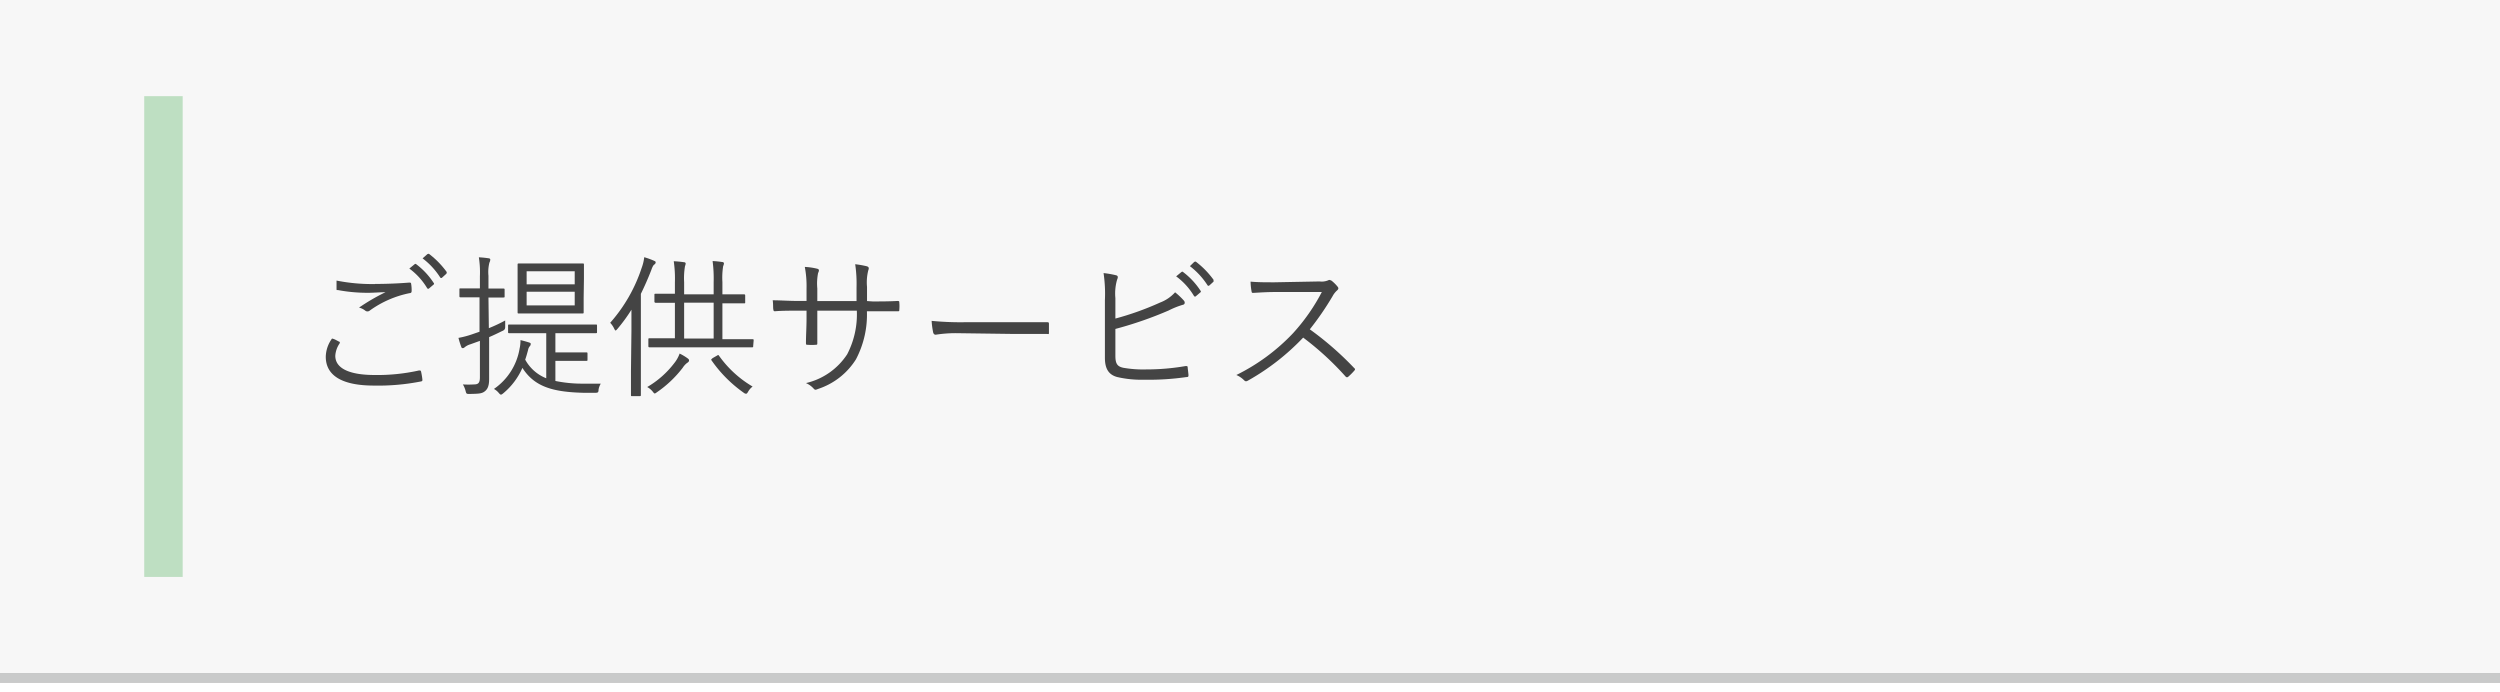
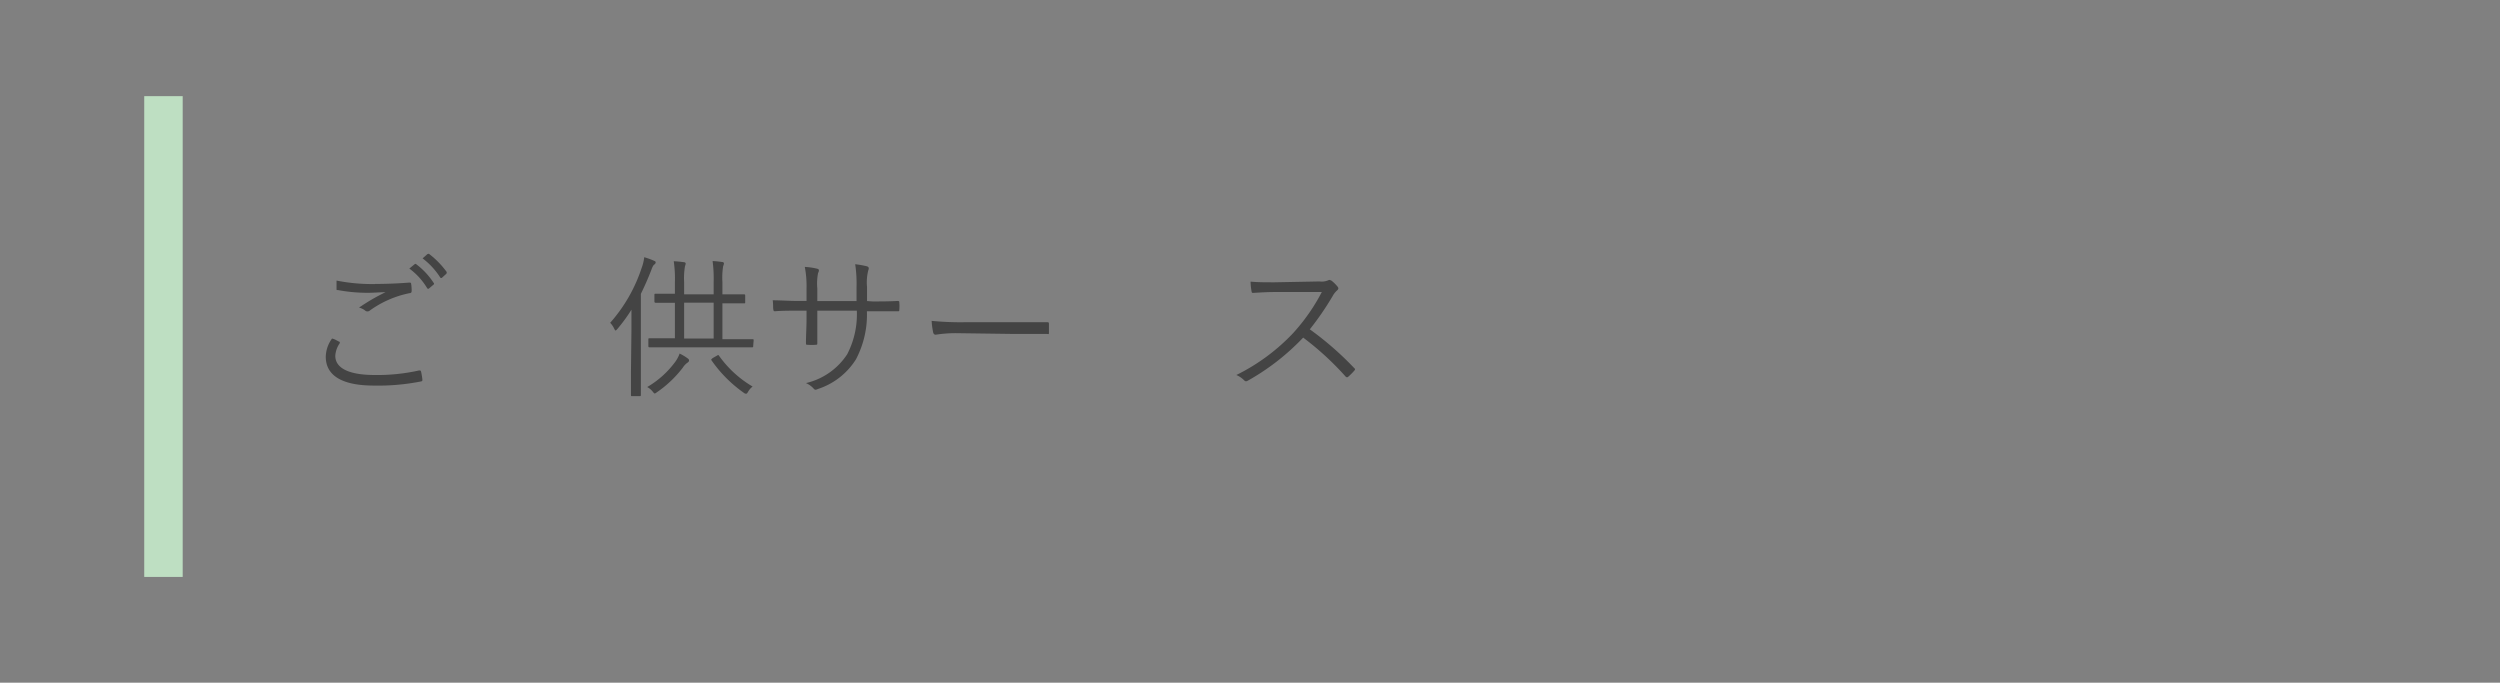
<svg xmlns="http://www.w3.org/2000/svg" viewBox="0 0 260 72">
  <rect x="0" y="0" width="260" height="72" fill="#808080" stroke="none" />
  <defs>
    <style>.cls-1{fill:#c9caca;}.cls-2{fill:#fff;}.cls-3{fill:#f7f7f7;}.cls-4{fill:#bedfc2;}.cls-5{fill:#444;}</style>
  </defs>
  <g id="Layer_2" data-name="Layer 2">
    <g id="レイヤー_1" data-name="レイヤー 1">
-       <rect class="cls-1" y="70" width="260" height="1" />
      <rect class="cls-2" y="71" width="260" height="1" />
-       <rect class="cls-3" width="260" height="70" />
      <rect class="cls-4" x="15" y="10" width="4" height="50" />
      <path class="cls-5" d="M35.26,35.53c.09,0,.11.11.05.2A2.54,2.54,0,0,0,34.87,37c0,1.32,1.48,2,4.1,2a19.9,19.9,0,0,0,4.6-.47c.14,0,.19,0,.22.11a7.33,7.33,0,0,1,.14.84c0,.12,0,.17-.2.2a22.83,22.83,0,0,1-4.85.42c-3.13,0-5-.94-5-3a3.32,3.32,0,0,1,.65-1.89C34.78,35.25,35,35.4,35.26,35.53Zm3.74-6c1.16,0,2.44-.05,3.54-.14.14,0,.21,0,.22.14a3.8,3.8,0,0,1,.05.72c0,.18-.06.22-.22.24a10.65,10.65,0,0,0-4.15,1.82.36.36,0,0,1-.45,0,1.65,1.65,0,0,0-.65-.32,21,21,0,0,1,2.75-1.6c-.53,0-1.23.06-1.73.06a16.58,16.58,0,0,1-3.25-.29C35,30.2,35,30.15,35,30s0-.55,0-.82A19,19,0,0,0,39,29.54Zm4.12-2.05a.12.12,0,0,1,.17,0,7.65,7.65,0,0,1,1.81,1.94.11.11,0,0,1,0,.17l-.46.39a.13.13,0,0,1-.21,0,6.91,6.91,0,0,0-1.86-2.05Zm1.34-1.06c.07,0,.11-.06.18,0a9,9,0,0,1,1.82,1.87c0,.08,0,.13-.05.19l-.43.39c-.06.06-.13.06-.19,0a7.65,7.65,0,0,0-1.84-2Z" />
-       <path class="cls-5" d="M50.84,34.13a16,16,0,0,0,1.7-.8c0,.21,0,.4,0,.61s0,.37-.34.5c-.45.22-.88.43-1.33.62V37c0,1,0,1.81,0,2.42s-.11,1-.43,1.26-.62.27-1.6.29c-.32,0-.34,0-.42-.32a2.6,2.6,0,0,0-.28-.67,9.78,9.78,0,0,0,1.16,0c.47,0,.61-.19.61-.76V35.45l-1,.36a1.65,1.65,0,0,0-.59.31.33.33,0,0,1-.19.09.17.17,0,0,1-.16-.14,8.55,8.55,0,0,1-.29-.93,9.32,9.32,0,0,0,1.41-.37l.78-.27V30.92H49.4c-1.09,0-1.41,0-1.49,0s-.13,0-.13-.13v-.67c0-.11,0-.13.13-.13s.4,0,1.49,0h.51V28.76a10.12,10.12,0,0,0-.11-2,9.94,9.94,0,0,1,1,.1c.11,0,.19.06.19.14a.77.77,0,0,1-.09.31,4,4,0,0,0-.1,1.37v1.33h.07c1.07,0,1.39,0,1.48,0s.13,0,.13.13v.67c0,.11,0,.13-.13.13s-.41,0-1.48,0h-.07Zm6.92,5.49a13.92,13.92,0,0,0,2.83.28c.64,0,1.3,0,1.89,0a1.81,1.81,0,0,0-.23.61c0,.32-.08.34-.36.34H60.67c-3.27-.08-5.11-.67-6.34-2.59a7.15,7.15,0,0,1-2,2.65c-.1.08-.16.13-.23.13s-.13-.06-.24-.19a1.73,1.73,0,0,0-.49-.4,6.36,6.36,0,0,0,2.67-4.21,3.71,3.71,0,0,0,.09-.87c.34.08.58.15.84.23s.22.11.22.21-.05.14-.11.22a.8.8,0,0,0-.16.37c-.1.37-.19.7-.3,1a4.29,4.29,0,0,0,2.19,1.94V34.65H55.18c-1.57,0-2.11,0-2.21,0s-.13,0-.13-.13v-.62c0-.13,0-.15.13-.15s.64,0,2.21,0h4.58c1.58,0,2.11,0,2.21,0s.12,0,.12.15v.62c0,.11,0,.13-.12.13s-.63,0-2.21,0h-2v2h1.66c1.09,0,1.46,0,1.55,0s.13,0,.13.13v.62c0,.11,0,.13-.13.13s-.46,0-1.55,0H57.76ZM60.7,31c0,1,0,1.37,0,1.47s0,.13-.12.13-.55,0-1.94,0H55.9c-1.39,0-1.84,0-1.94,0s-.13,0-.13-.13,0-.47,0-1.47V29c0-1,0-1.38,0-1.47s0-.13.13-.13.55,0,1.94,0h2.77c1.39,0,1.86,0,1.94,0s.12,0,.12.13,0,.44,0,1.47Zm-.93-2.79h-5v1.36h5Zm0,2.13h-5v1.42h5Z" />
      <path class="cls-5" d="M65.67,34.37c0-.57,0-1.42,0-2.16a16.88,16.88,0,0,1-1.46,2c-.08.09-.14.16-.19.16s-.08-.07-.14-.18a2.29,2.29,0,0,0-.42-.62,16.28,16.28,0,0,0,3.28-5.73A4.57,4.57,0,0,0,67,26.75a7.84,7.84,0,0,1,1,.36c.13.06.19.09.19.17a.28.28,0,0,1-.14.23c-.1.06-.2.24-.32.59q-.48,1.24-1.08,2.46v8c0,1.7,0,2.43,0,2.51s0,.13-.13.13h-.77c-.11,0-.13,0-.13-.13s0-.81,0-2.51Zm5.78,3.38a2,2,0,0,0-.45.5,11.72,11.72,0,0,1-2.72,2.57c-.09.07-.14.1-.19.1s-.11-.06-.22-.21a2,2,0,0,0-.56-.46,9.61,9.61,0,0,0,2.81-2.48,3.37,3.37,0,0,0,.56-1,5.45,5.45,0,0,1,.85.51c.13.1.13.15.13.23S71.56,37.69,71.45,37.75ZM78.33,36c0,.11,0,.12-.12.12s-.64,0-2.26,0H69.83c-1.61,0-2.17,0-2.25,0s-.15,0-.15-.12v-.69c0-.11,0-.13.15-.13s.64,0,2.25,0h.36V31.49c-1.46,0-2,0-2,0s-.13,0-.13-.12v-.69c0-.11,0-.13.13-.13s.59,0,2,0V29.38a12.53,12.53,0,0,0-.12-2.21,9.59,9.59,0,0,1,1.06.1c.11,0,.18.06.18.14a1,1,0,0,1-.07.27,7.45,7.45,0,0,0-.09,1.67v1.26h3.07V29.36a14,14,0,0,0-.11-2.21,9.63,9.63,0,0,1,1,.1c.1,0,.18.06.18.14a.76.76,0,0,1-.08.28,7.62,7.62,0,0,0-.08,1.66v1.28h0c1.6,0,2.14,0,2.22,0s.15,0,.15.13v.69c0,.11,0,.12-.15.12s-.62,0-2.22,0h0v3.73H76c1.62,0,2.16,0,2.26,0s.12,0,.12.13Zm-4.11-4.52H71.15v3.73h3.07ZM74.54,37c.14-.08.16-.12.24,0a11.29,11.29,0,0,0,3.49,3.2,1.82,1.82,0,0,0-.48.56c-.08.14-.13.19-.21.19a.47.47,0,0,1-.24-.11A13.71,13.71,0,0,1,74,37.48c-.08-.1,0-.13.12-.24Z" />
      <path class="cls-5" d="M90.75,31.35c.9,0,1.71,0,2.59-.05.18,0,.19.05.19.19a4,4,0,0,1,0,.69c0,.16,0,.21-.2.19-.82,0-1.67,0-2.57,0h-.6a10,10,0,0,1-1.14,5,7.36,7.36,0,0,1-3.94,3.08c-.24.09-.29.13-.43,0a2.27,2.27,0,0,0-.83-.61,7,7,0,0,0,4.29-3,9,9,0,0,0,1-4.53H85v.78c0,.9,0,1.75,0,2.59,0,.15,0,.18-.19.18a5.34,5.34,0,0,1-.8,0c-.15,0-.19,0-.19-.19,0-.82.06-1.63.06-2.55v-.81h-.82c-.84,0-1.77,0-2.46.06-.15,0-.15-.05-.18-.22s0-.56-.06-.92c.83,0,1.68.07,2.7.07h.82V30a10.64,10.64,0,0,0-.18-2.24,6.73,6.73,0,0,1,1.3.19c.24.06.18.24.08.45A5.61,5.61,0,0,0,85,30v1.31h4.08l0-1.43a13.85,13.85,0,0,0-.14-2.4,9.81,9.81,0,0,1,1.2.21c.24.07.25.21.16.43a5.1,5.1,0,0,0-.13,1.72l0,1.47Z" />
      <path class="cls-5" d="M99.48,34.65a13.18,13.18,0,0,0-2.16.16c-.14,0-.22-.07-.27-.23a8.13,8.13,0,0,1-.16-1.21,31.14,31.14,0,0,0,3.54.14h4.91c1.1,0,2.29,0,3.51,0,.19,0,.24,0,.24.19s0,.58,0,.84,0,.2-.24.19c-1.2,0-2.39,0-3.46,0Z" />
-       <path class="cls-5" d="M116,33.13a30.37,30.37,0,0,0,4.66-1.67,4,4,0,0,0,1.55-1.06,7.43,7.43,0,0,1,.93.88c.13.18.08.39-.13.42a8.64,8.64,0,0,0-1.47.59A39.59,39.59,0,0,1,116,34.21V37c0,.85.22,1.12.83,1.25a12,12,0,0,0,2.4.17,23.64,23.64,0,0,0,4.07-.35c.18,0,.21,0,.22.16s.07.56.08.77-.06.21-.25.22a27.06,27.06,0,0,1-4.34.27,11.14,11.14,0,0,1-2.83-.28c-.87-.24-1.27-.85-1.27-2V31.24a14.76,14.76,0,0,0-.14-2.84,9.93,9.93,0,0,1,1.31.23c.24.06.18.27.1.45A5.14,5.14,0,0,0,116,31Zm6.87-4.84c.08-.05.11-.05.17,0a7.65,7.65,0,0,1,1.81,1.94.11.11,0,0,1,0,.17l-.46.39a.13.13,0,0,1-.21,0,6.91,6.91,0,0,0-1.86-2.05Zm1.34-1.06c.07,0,.11-.06.18,0a9,9,0,0,1,1.82,1.87c0,.08,0,.13,0,.19l-.43.39c-.06.06-.13.06-.19,0a7.8,7.8,0,0,0-1.84-2Z" />
      <path class="cls-5" d="M137.24,29.27a1.73,1.73,0,0,0,.92-.13c.09-.06.2,0,.32.05a4,4,0,0,1,.65.65c.1.13.07.24-.08.37a2.16,2.16,0,0,0-.46.59,30,30,0,0,1-2.37,3.45,32.65,32.65,0,0,1,4.59,4c.15.13.15.18,0,.34a6.35,6.35,0,0,1-.58.58c-.11.09-.17.09-.28,0a30.06,30.06,0,0,0-4.42-4.06,24.29,24.29,0,0,1-5.72,4.46c-.17.1-.27.12-.4,0a2.59,2.59,0,0,0-.83-.57,20.67,20.67,0,0,0,5.89-4.34,20.14,20.14,0,0,0,3-4.29h-4.82c-.89,0-1.58.05-2.3.09-.14,0-.16,0-.19-.17a6.09,6.09,0,0,1-.1-1c.79.07,1.49.07,2.48.07Z" />
    </g>
  </g>
</svg>